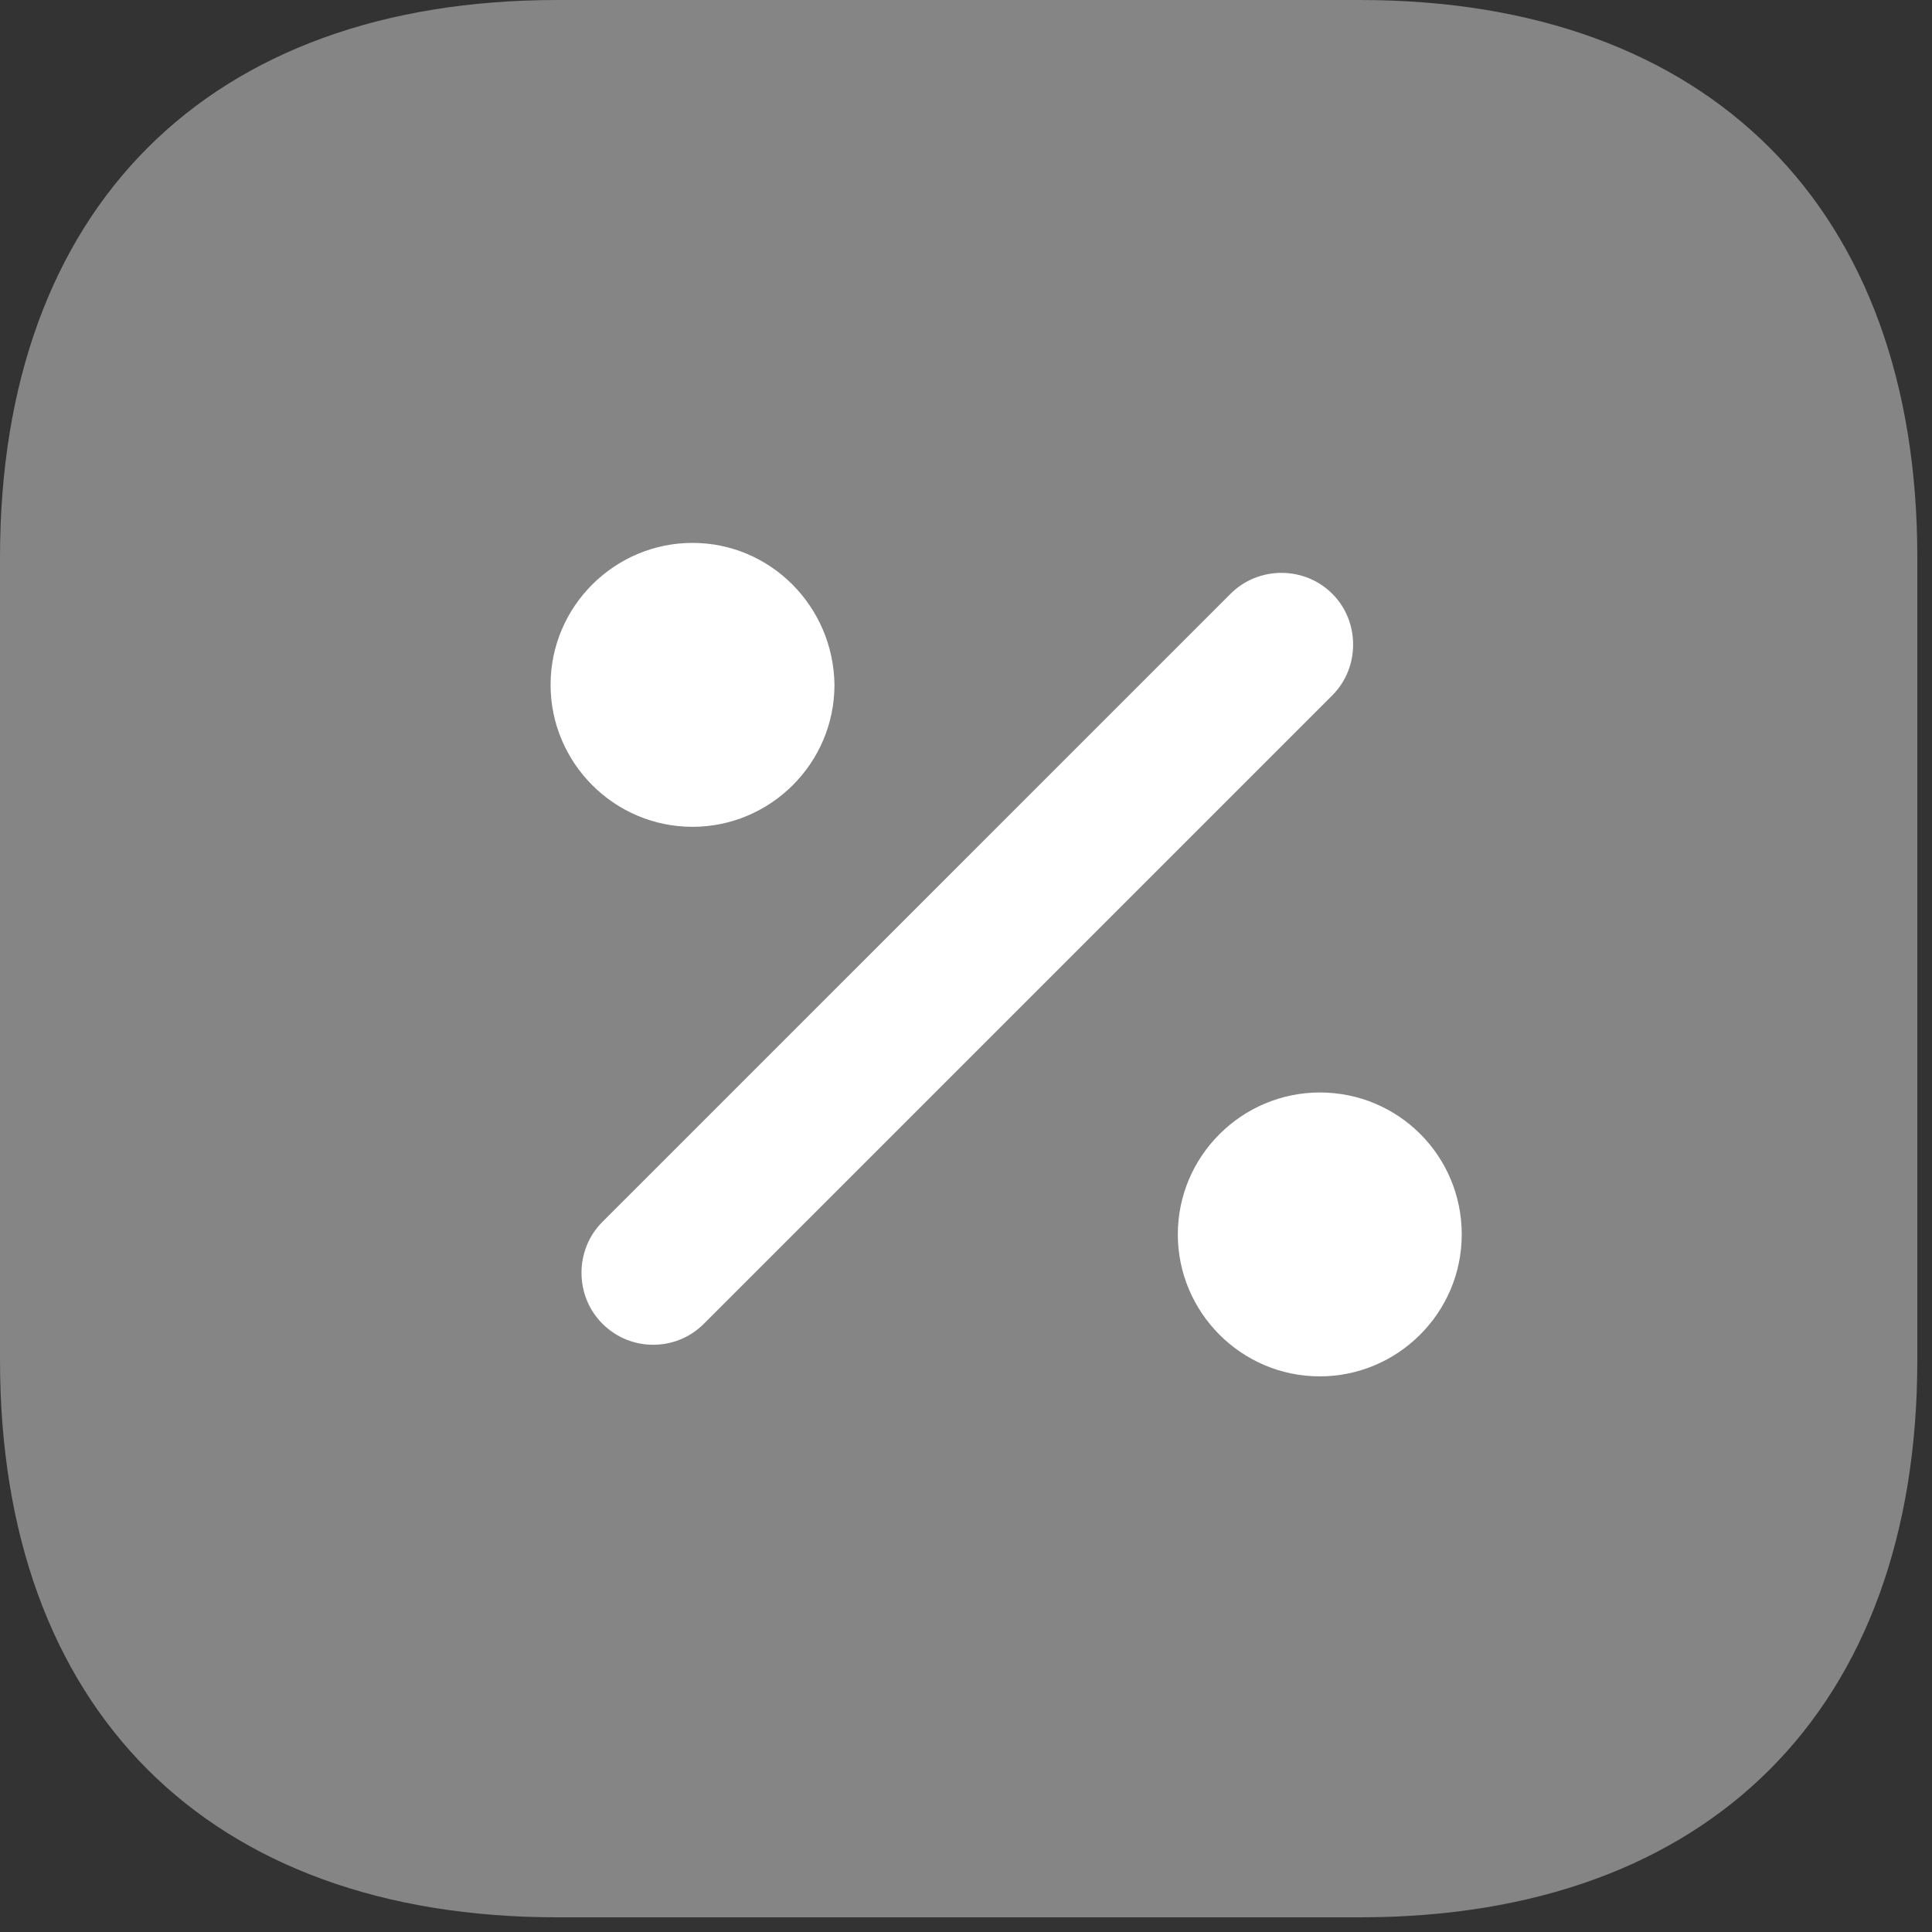
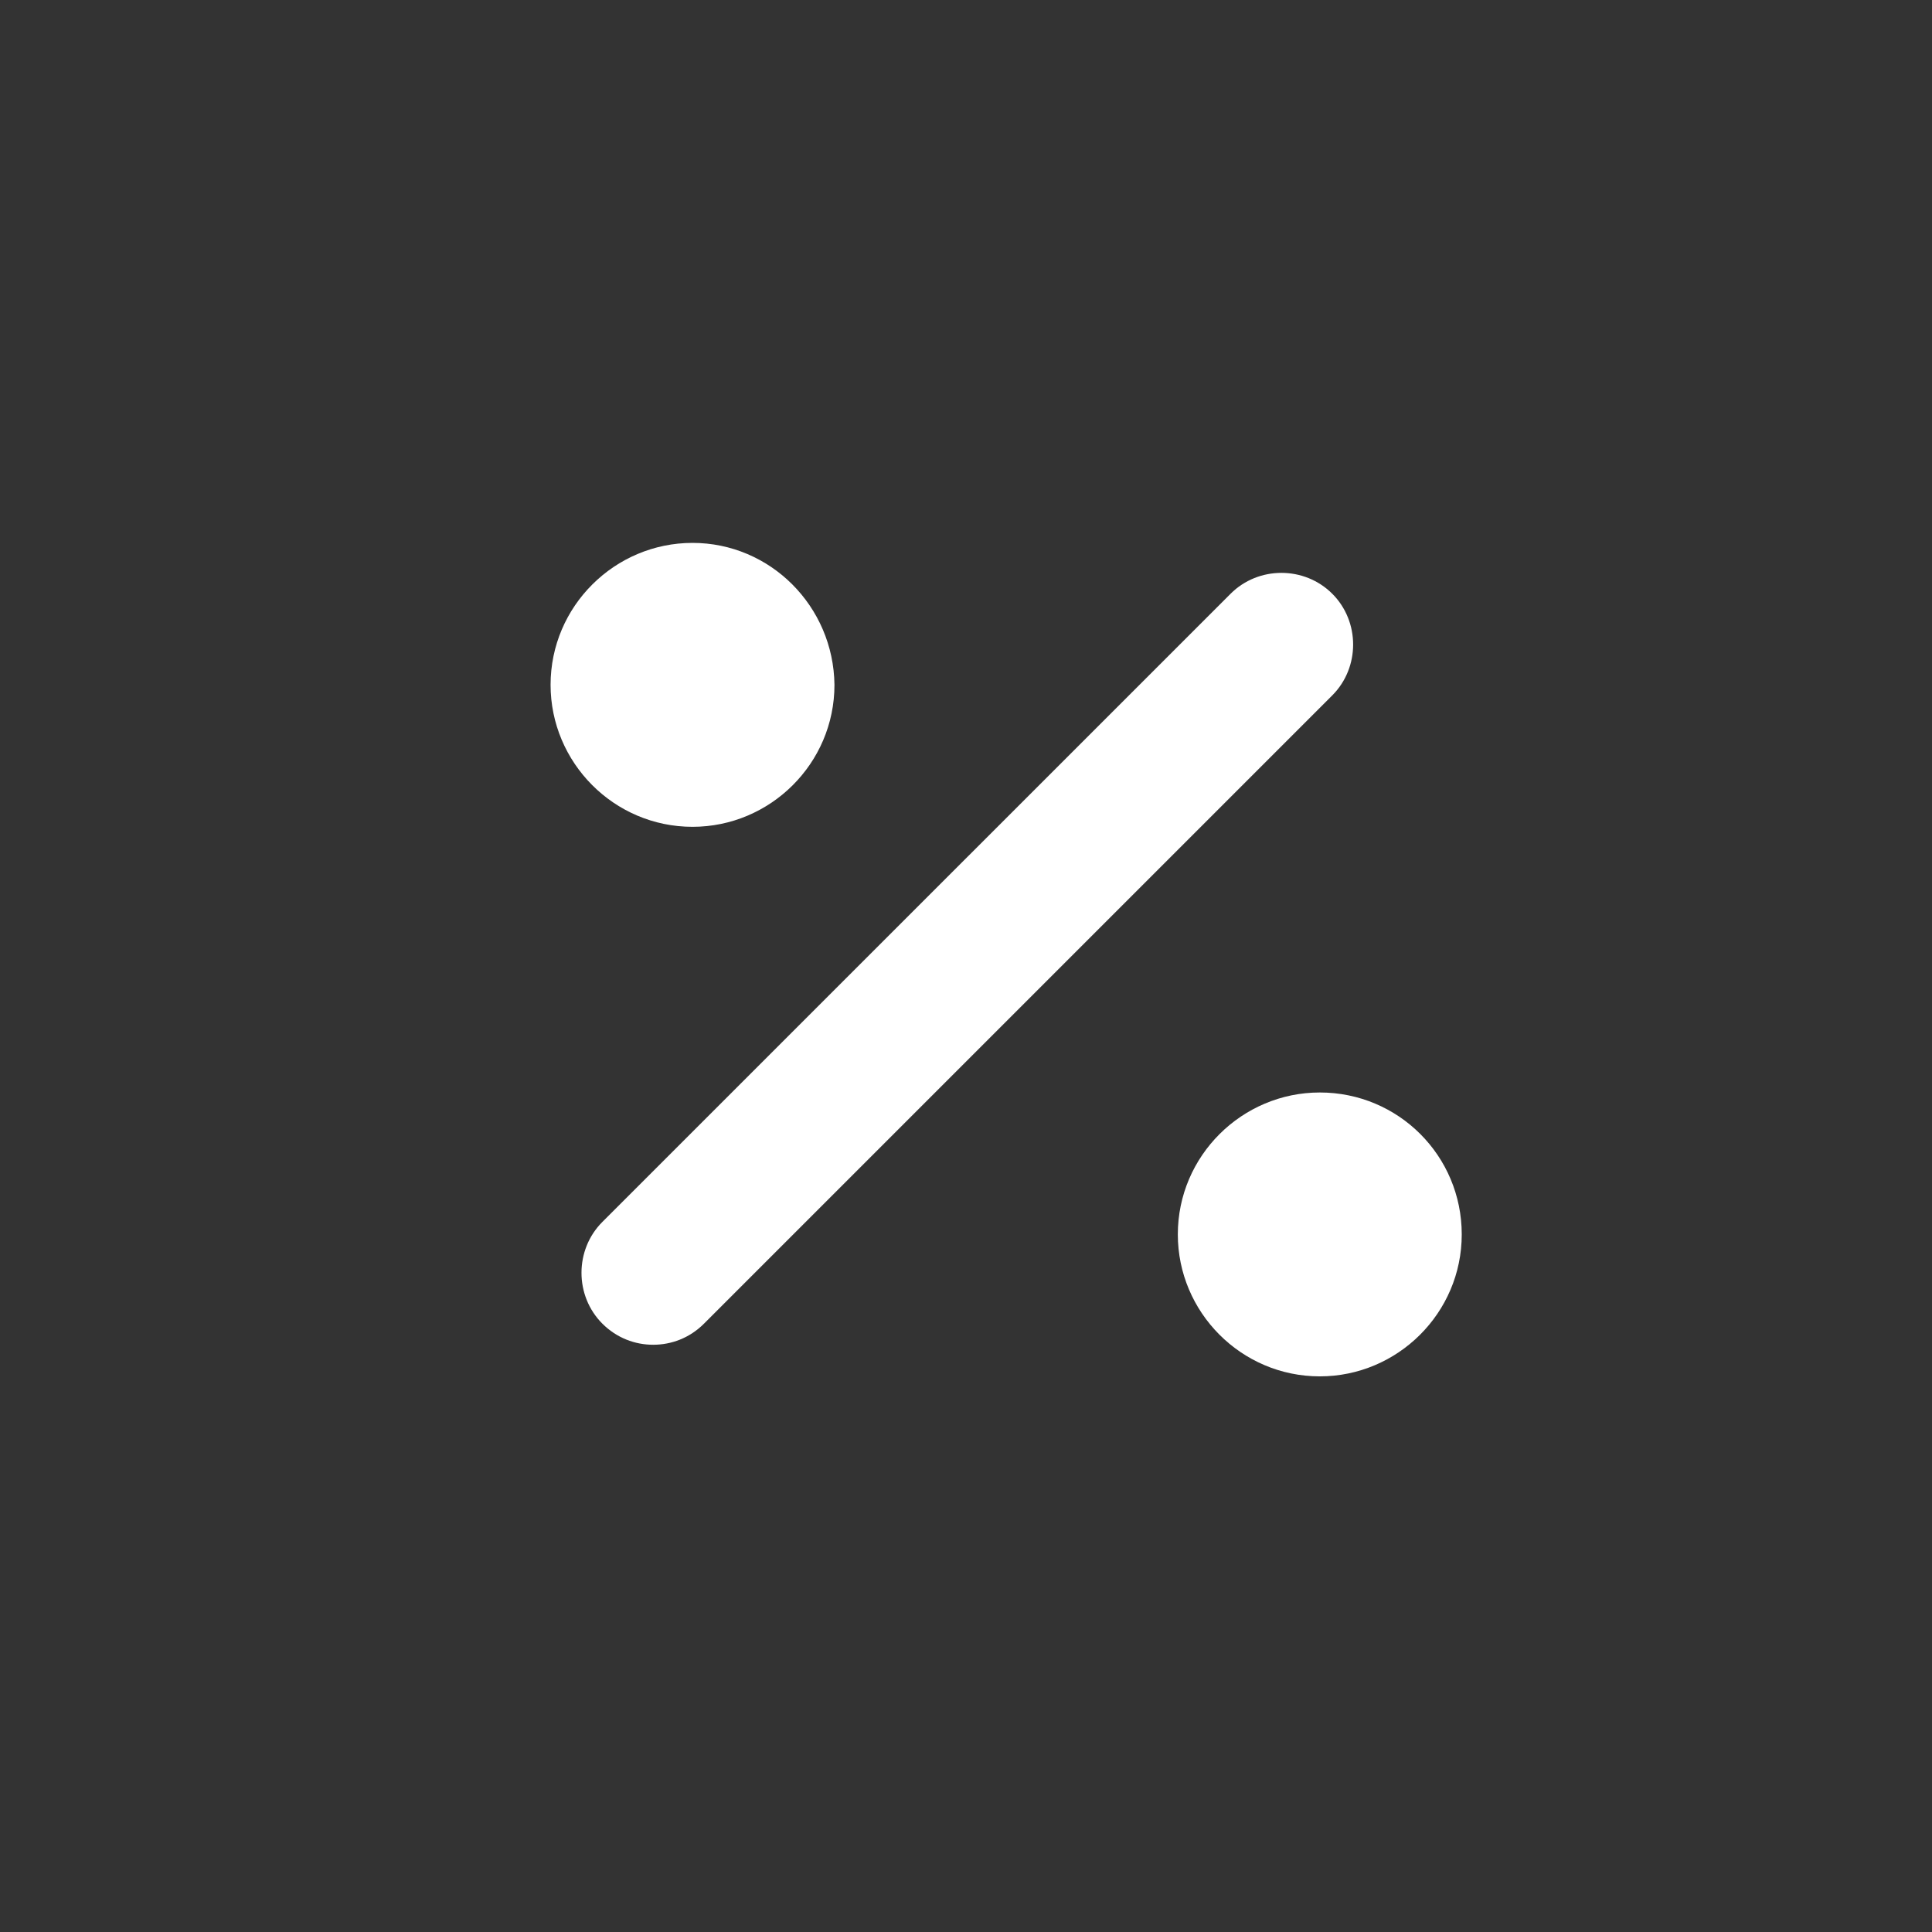
<svg xmlns="http://www.w3.org/2000/svg" width="47" height="47" viewBox="0 0 47 47" fill="none">
  <rect x="0" y="0" width="47" height="47" fill="#333333" stroke="none" />
-   <path opacity="0.4" d="M33.087 0H13.557C5.063 0 0 5.063 0 13.557V33.087C0 41.58 5.063 46.643 13.557 46.643H33.087C41.58 46.643 46.643 41.58 46.643 33.087V13.557C46.643 5.063 41.58 0 33.087 0Z" fill="white" />
  <path d="M15.89 32.714C15.447 32.714 15.004 32.55 14.653 32.2C13.977 31.523 13.977 30.404 14.653 29.727L29.937 14.444C30.613 13.767 31.733 13.767 32.41 14.444C33.087 15.12 33.087 16.24 32.41 16.917L17.127 32.2C16.777 32.55 16.334 32.714 15.89 32.714Z" fill="white" />
  <path d="M16.847 13.207C14.957 13.207 13.394 14.747 13.394 16.66C13.394 18.55 14.934 20.114 16.847 20.114C18.737 20.114 20.3 18.574 20.3 16.66C20.277 14.747 18.737 13.207 16.847 13.207Z" fill="white" />
  <path d="M32.107 26.577C30.217 26.577 28.653 28.117 28.653 30.03C28.653 31.92 30.193 33.483 32.107 33.483C33.997 33.483 35.56 31.943 35.56 30.03C35.56 28.117 34.02 26.577 32.107 26.577Z" fill="white" />
</svg>